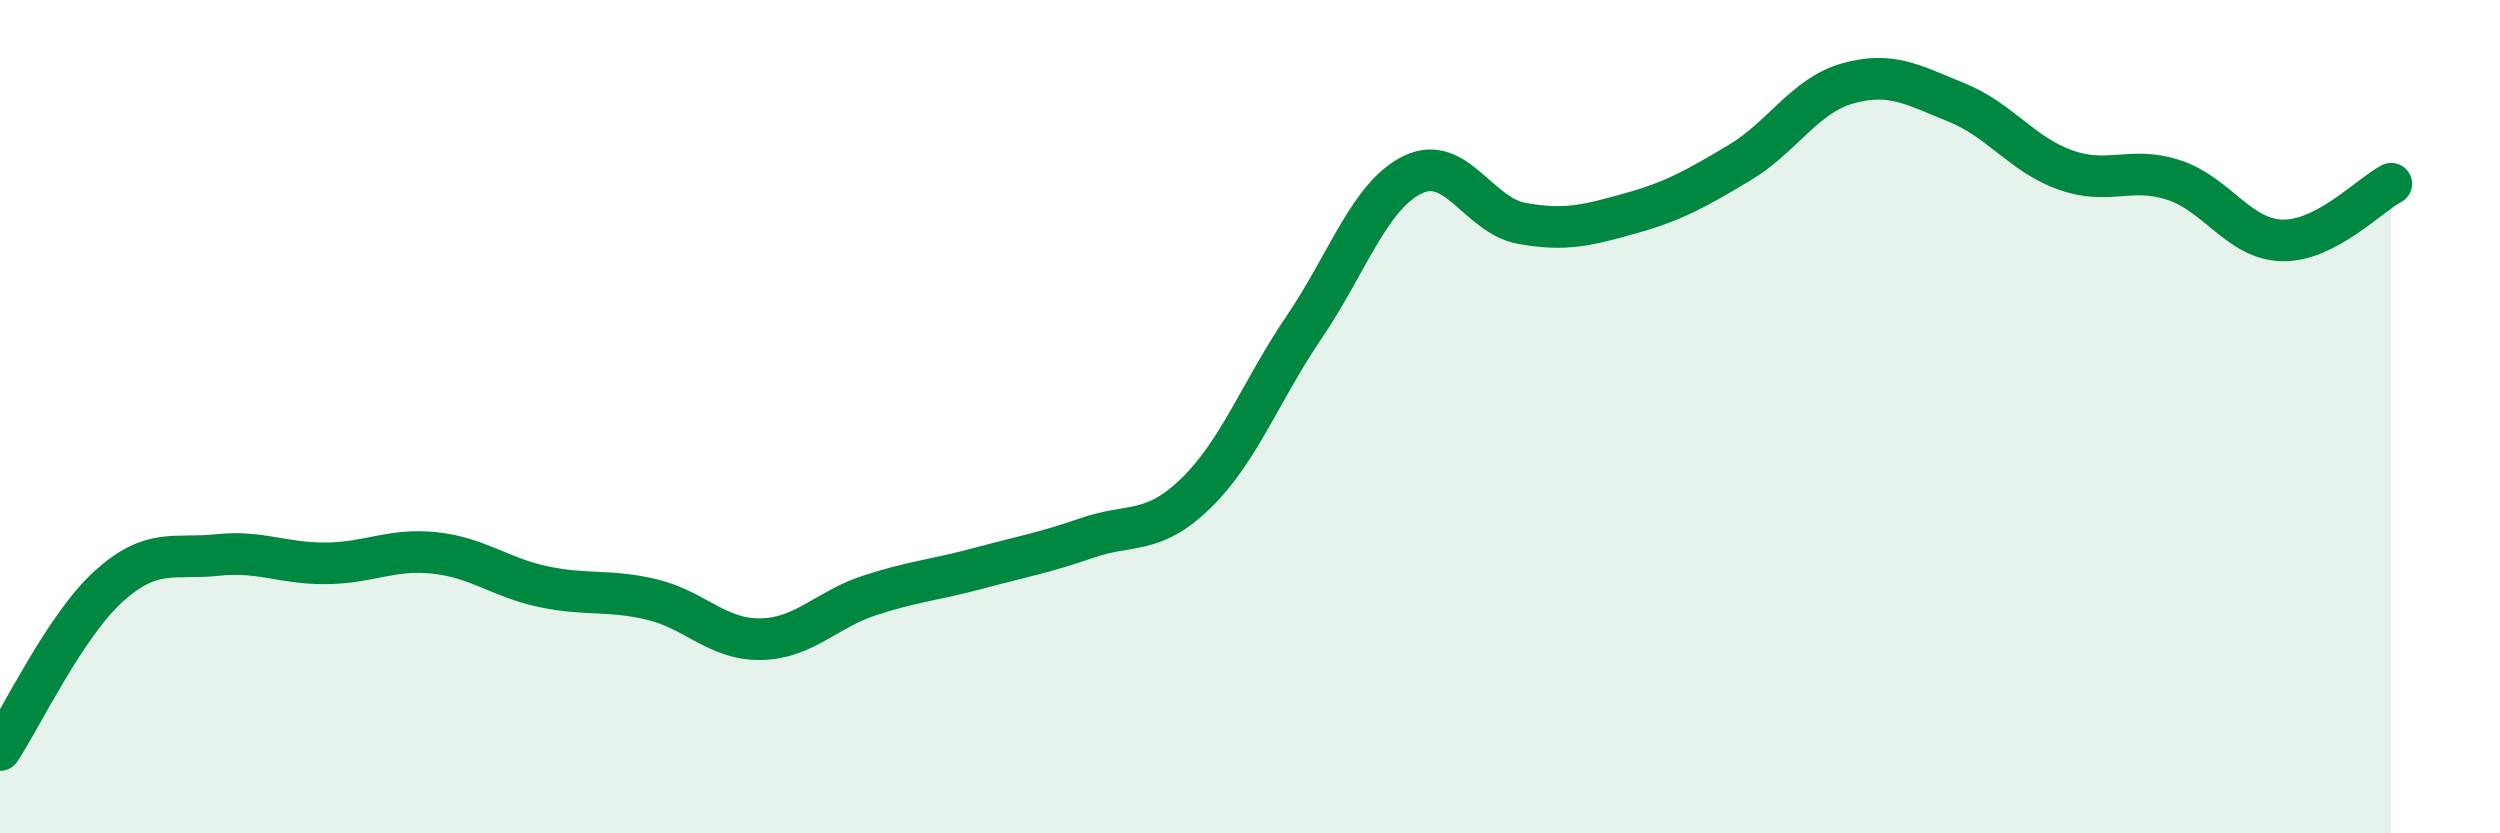
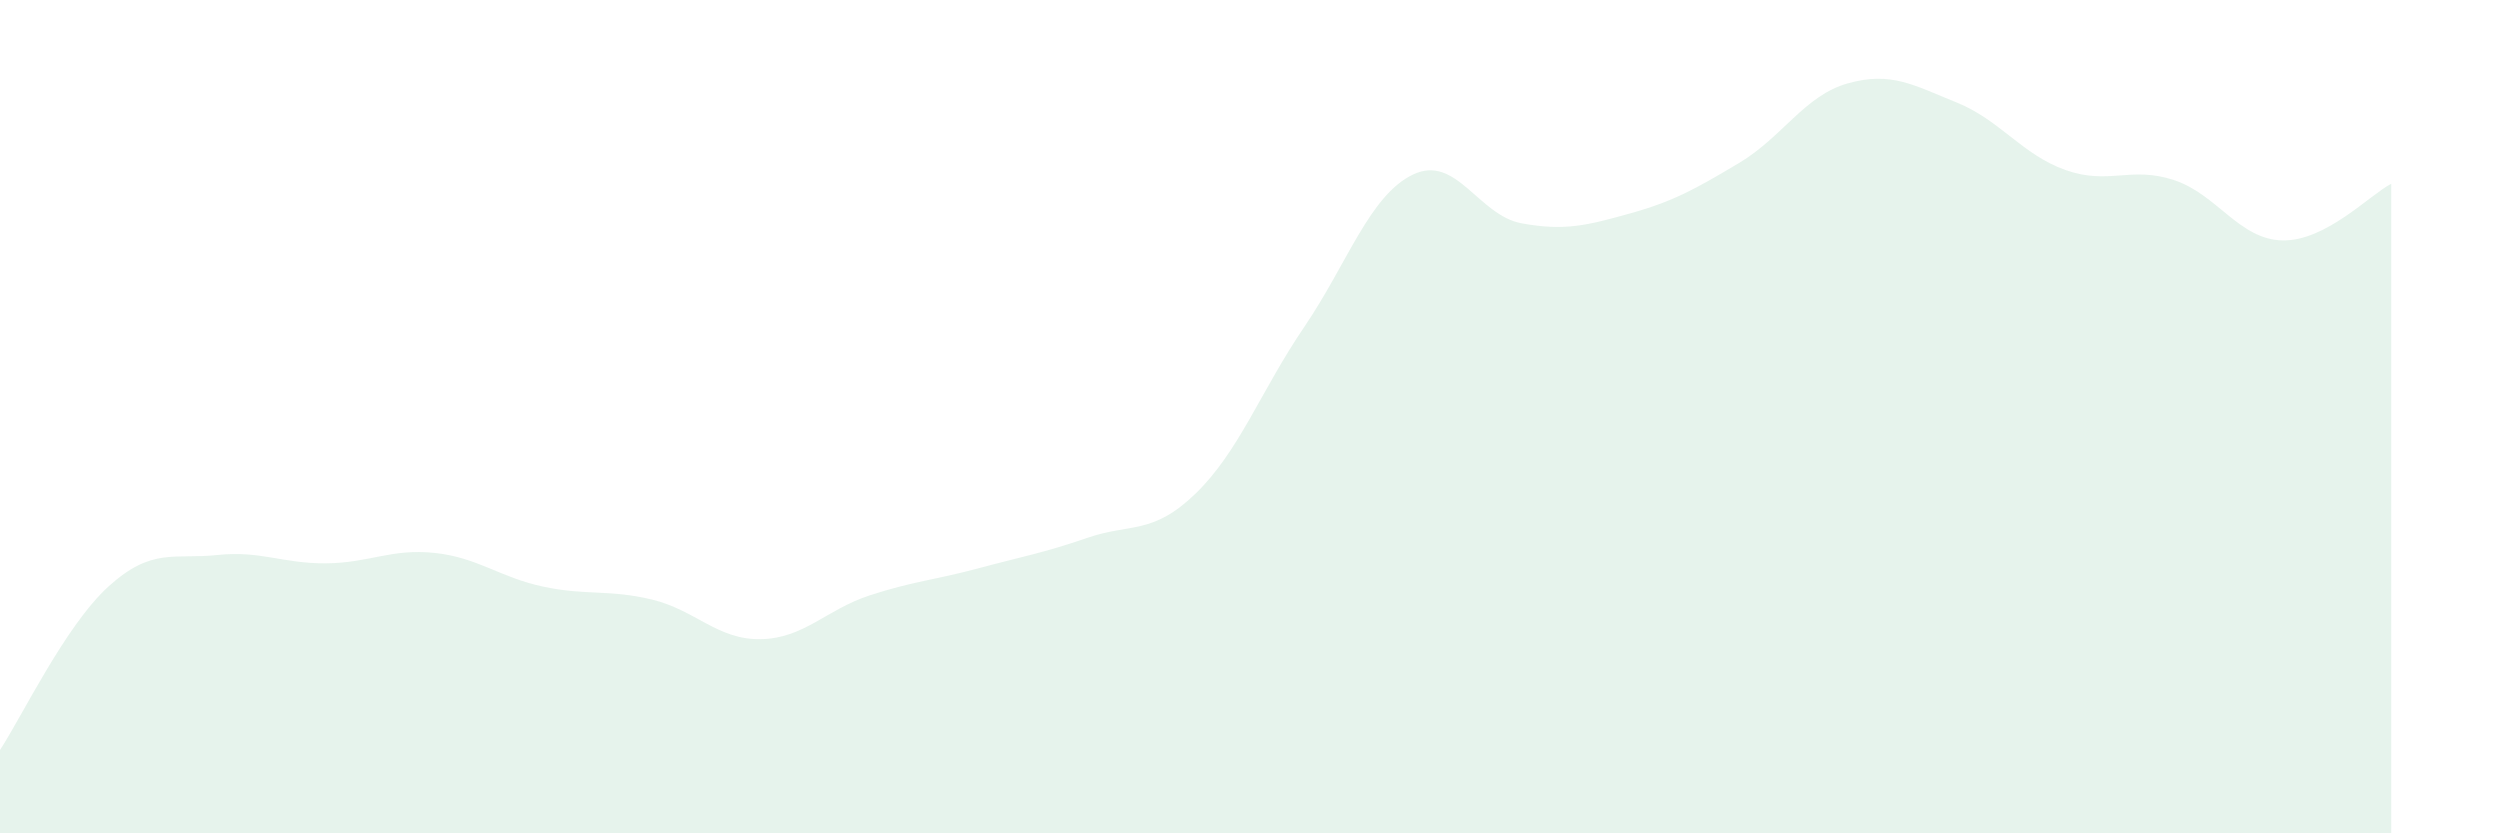
<svg xmlns="http://www.w3.org/2000/svg" width="60" height="20" viewBox="0 0 60 20">
  <path d="M 0,18 C 0.52,17.21 1.57,15.01 2.61,14.07 C 3.65,13.13 4.18,13.43 5.22,13.32 C 6.26,13.21 6.79,13.53 7.83,13.52 C 8.87,13.51 9.39,13.16 10.43,13.27 C 11.47,13.38 12,13.86 13.04,14.08 C 14.08,14.3 14.61,14.14 15.65,14.39 C 16.69,14.64 17.22,15.36 18.26,15.34 C 19.3,15.32 19.83,14.63 20.87,14.29 C 21.91,13.95 22.44,13.92 23.48,13.64 C 24.52,13.36 25.05,13.27 26.09,12.91 C 27.13,12.55 27.66,12.85 28.7,11.84 C 29.74,10.83 30.26,9.38 31.3,7.85 C 32.34,6.32 32.87,4.69 33.91,4.19 C 34.95,3.69 35.48,5.17 36.52,5.36 C 37.56,5.55 38.09,5.41 39.13,5.12 C 40.17,4.83 40.7,4.53 41.74,3.91 C 42.78,3.29 43.31,2.29 44.35,2 C 45.39,1.71 45.92,2.04 46.96,2.46 C 48,2.88 48.53,3.71 49.57,4.08 C 50.61,4.45 51.13,3.98 52.17,4.32 C 53.21,4.66 53.74,5.75 54.78,5.77 C 55.82,5.79 56.87,4.68 57.39,4.41L57.39 20L0 20Z" fill="#008740" opacity="0.1" stroke-linecap="round" stroke-linejoin="round" />
-   <path d="M 0,18 C 0.52,17.21 1.57,15.01 2.61,14.07 C 3.65,13.13 4.18,13.43 5.22,13.32 C 6.26,13.21 6.79,13.53 7.83,13.52 C 8.87,13.51 9.39,13.16 10.43,13.27 C 11.47,13.38 12,13.86 13.04,14.08 C 14.08,14.3 14.61,14.14 15.65,14.39 C 16.69,14.64 17.22,15.36 18.26,15.34 C 19.3,15.32 19.83,14.63 20.87,14.29 C 21.91,13.95 22.44,13.92 23.48,13.64 C 24.52,13.36 25.05,13.27 26.09,12.91 C 27.13,12.55 27.66,12.85 28.7,11.84 C 29.74,10.83 30.26,9.38 31.3,7.85 C 32.34,6.32 32.87,4.69 33.91,4.19 C 34.95,3.69 35.48,5.17 36.52,5.36 C 37.56,5.55 38.09,5.41 39.13,5.12 C 40.17,4.83 40.7,4.53 41.74,3.91 C 42.78,3.29 43.31,2.29 44.35,2 C 45.39,1.71 45.92,2.04 46.96,2.46 C 48,2.88 48.53,3.71 49.57,4.08 C 50.61,4.45 51.13,3.98 52.17,4.32 C 53.21,4.66 53.74,5.75 54.78,5.77 C 55.82,5.79 56.87,4.68 57.39,4.41" stroke="#008740" stroke-width="1" fill="none" stroke-linecap="round" stroke-linejoin="round" />
</svg>